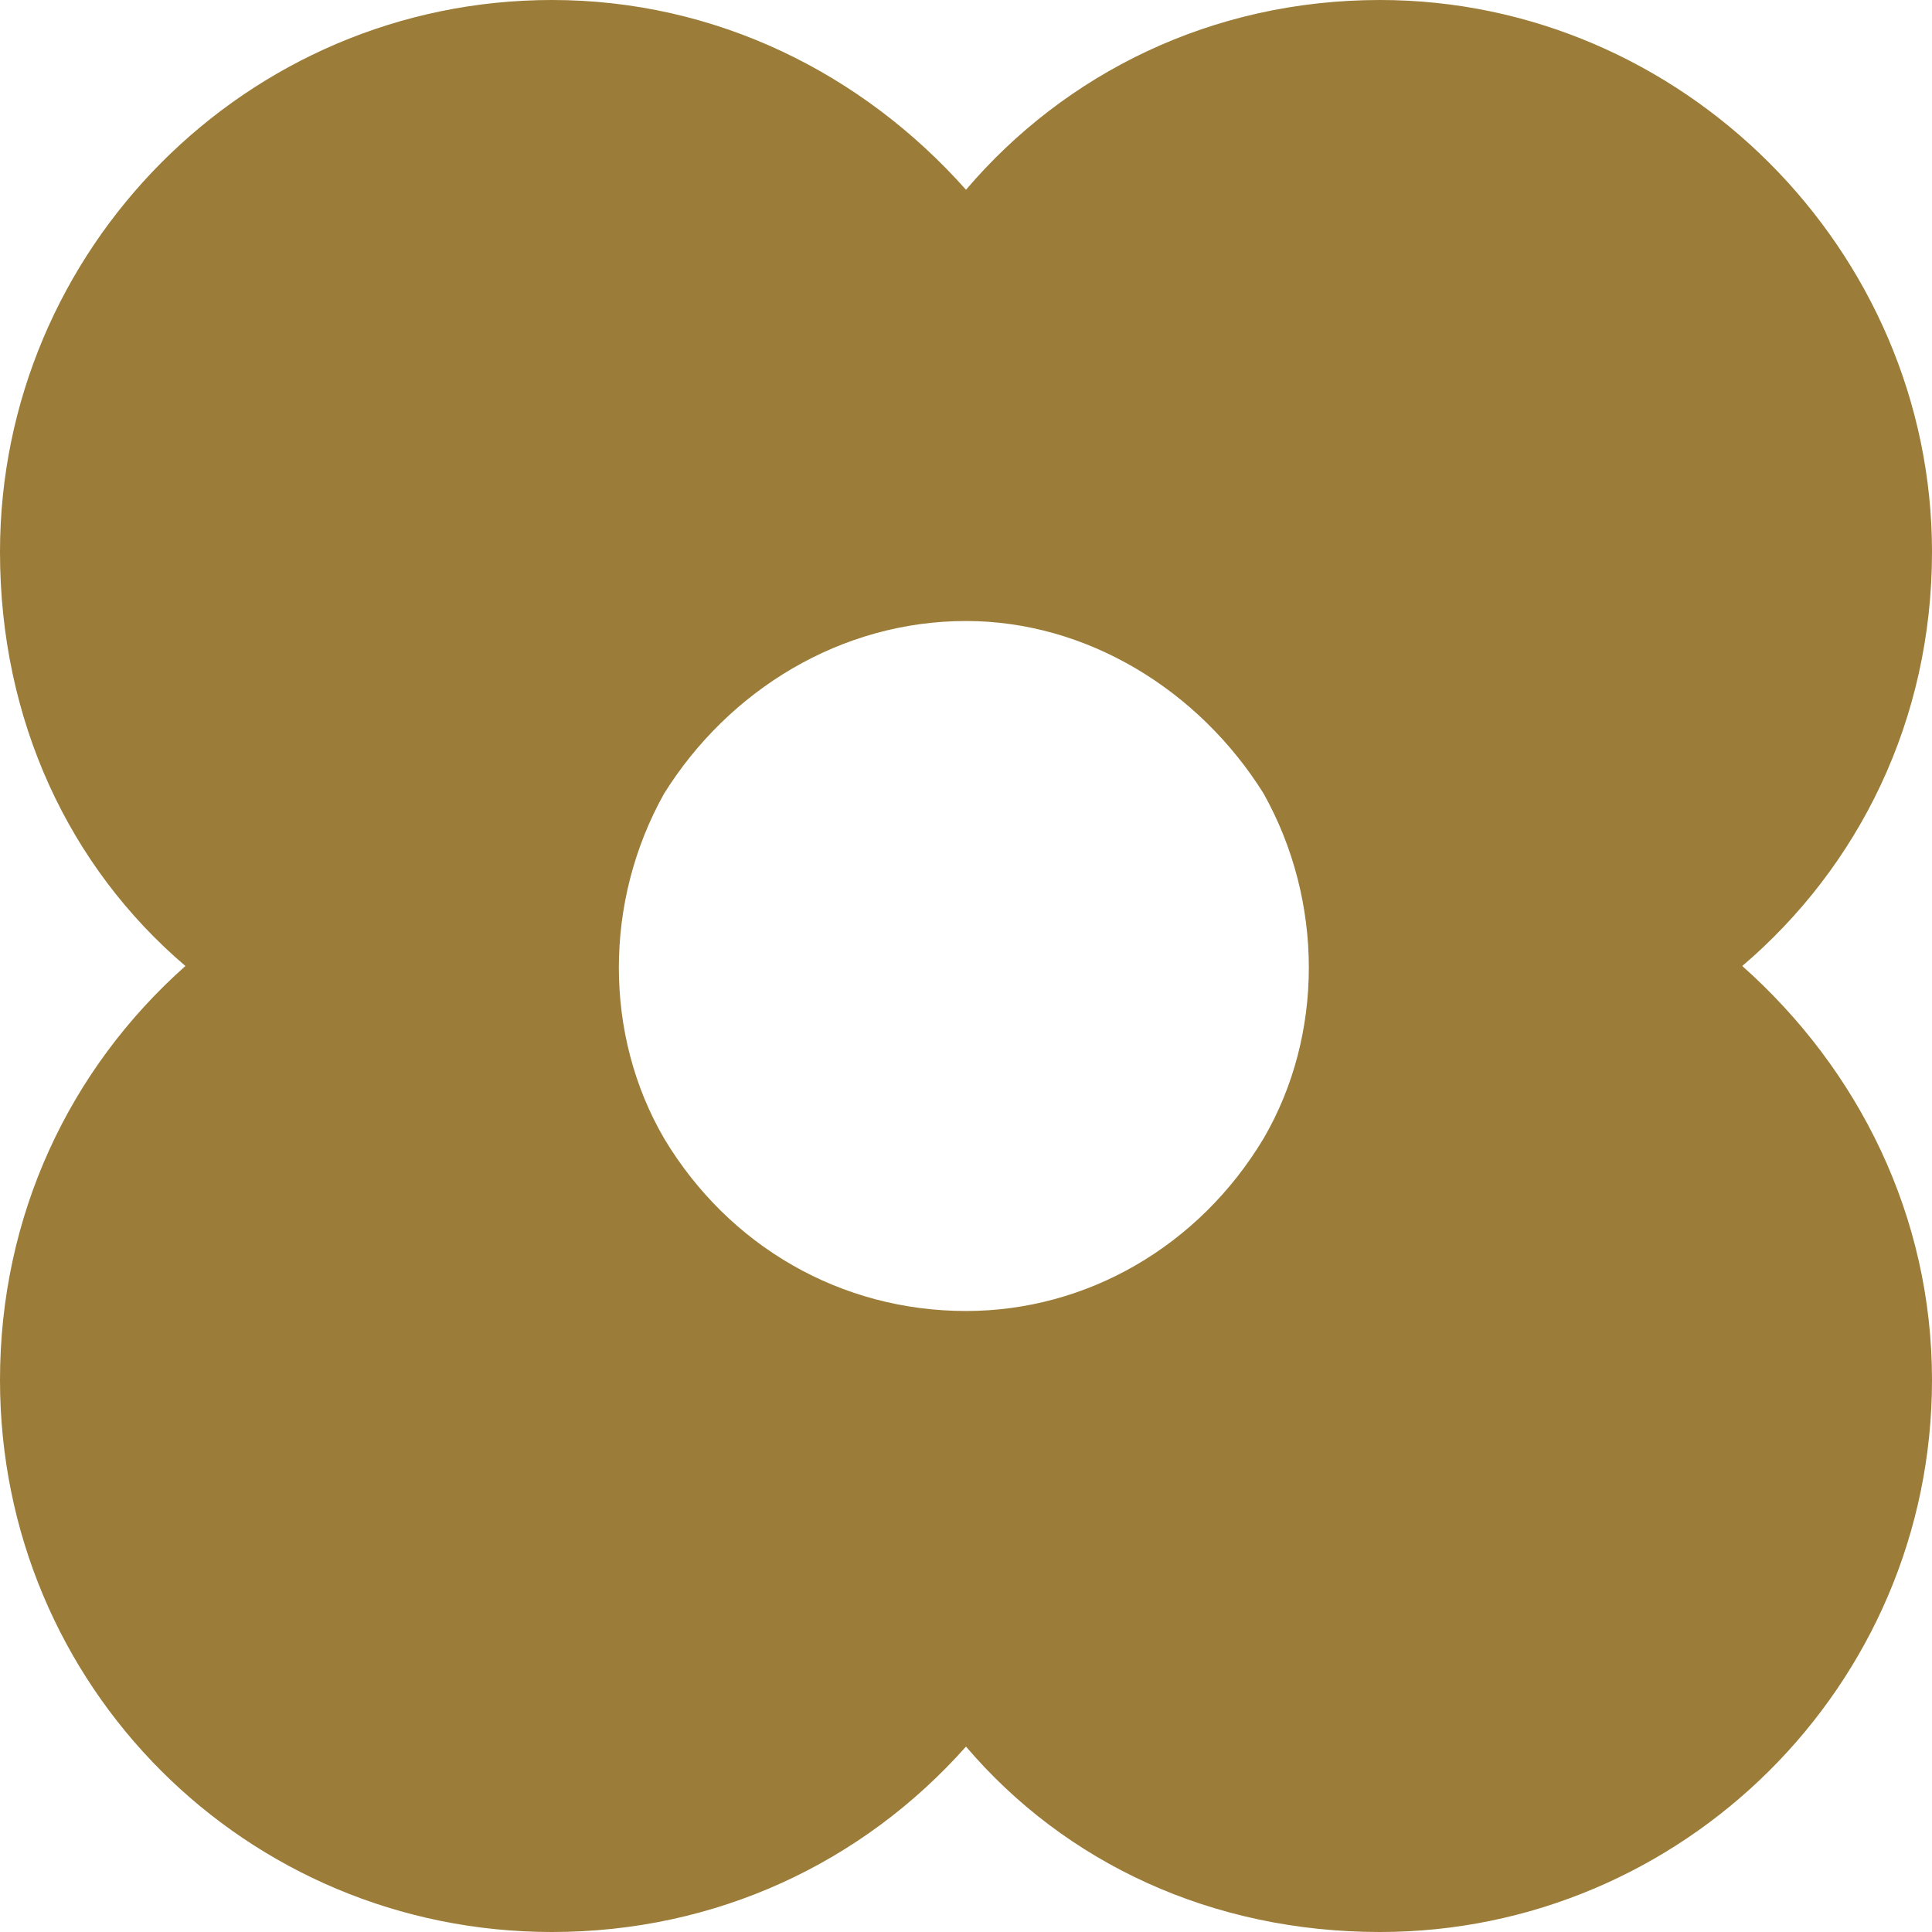
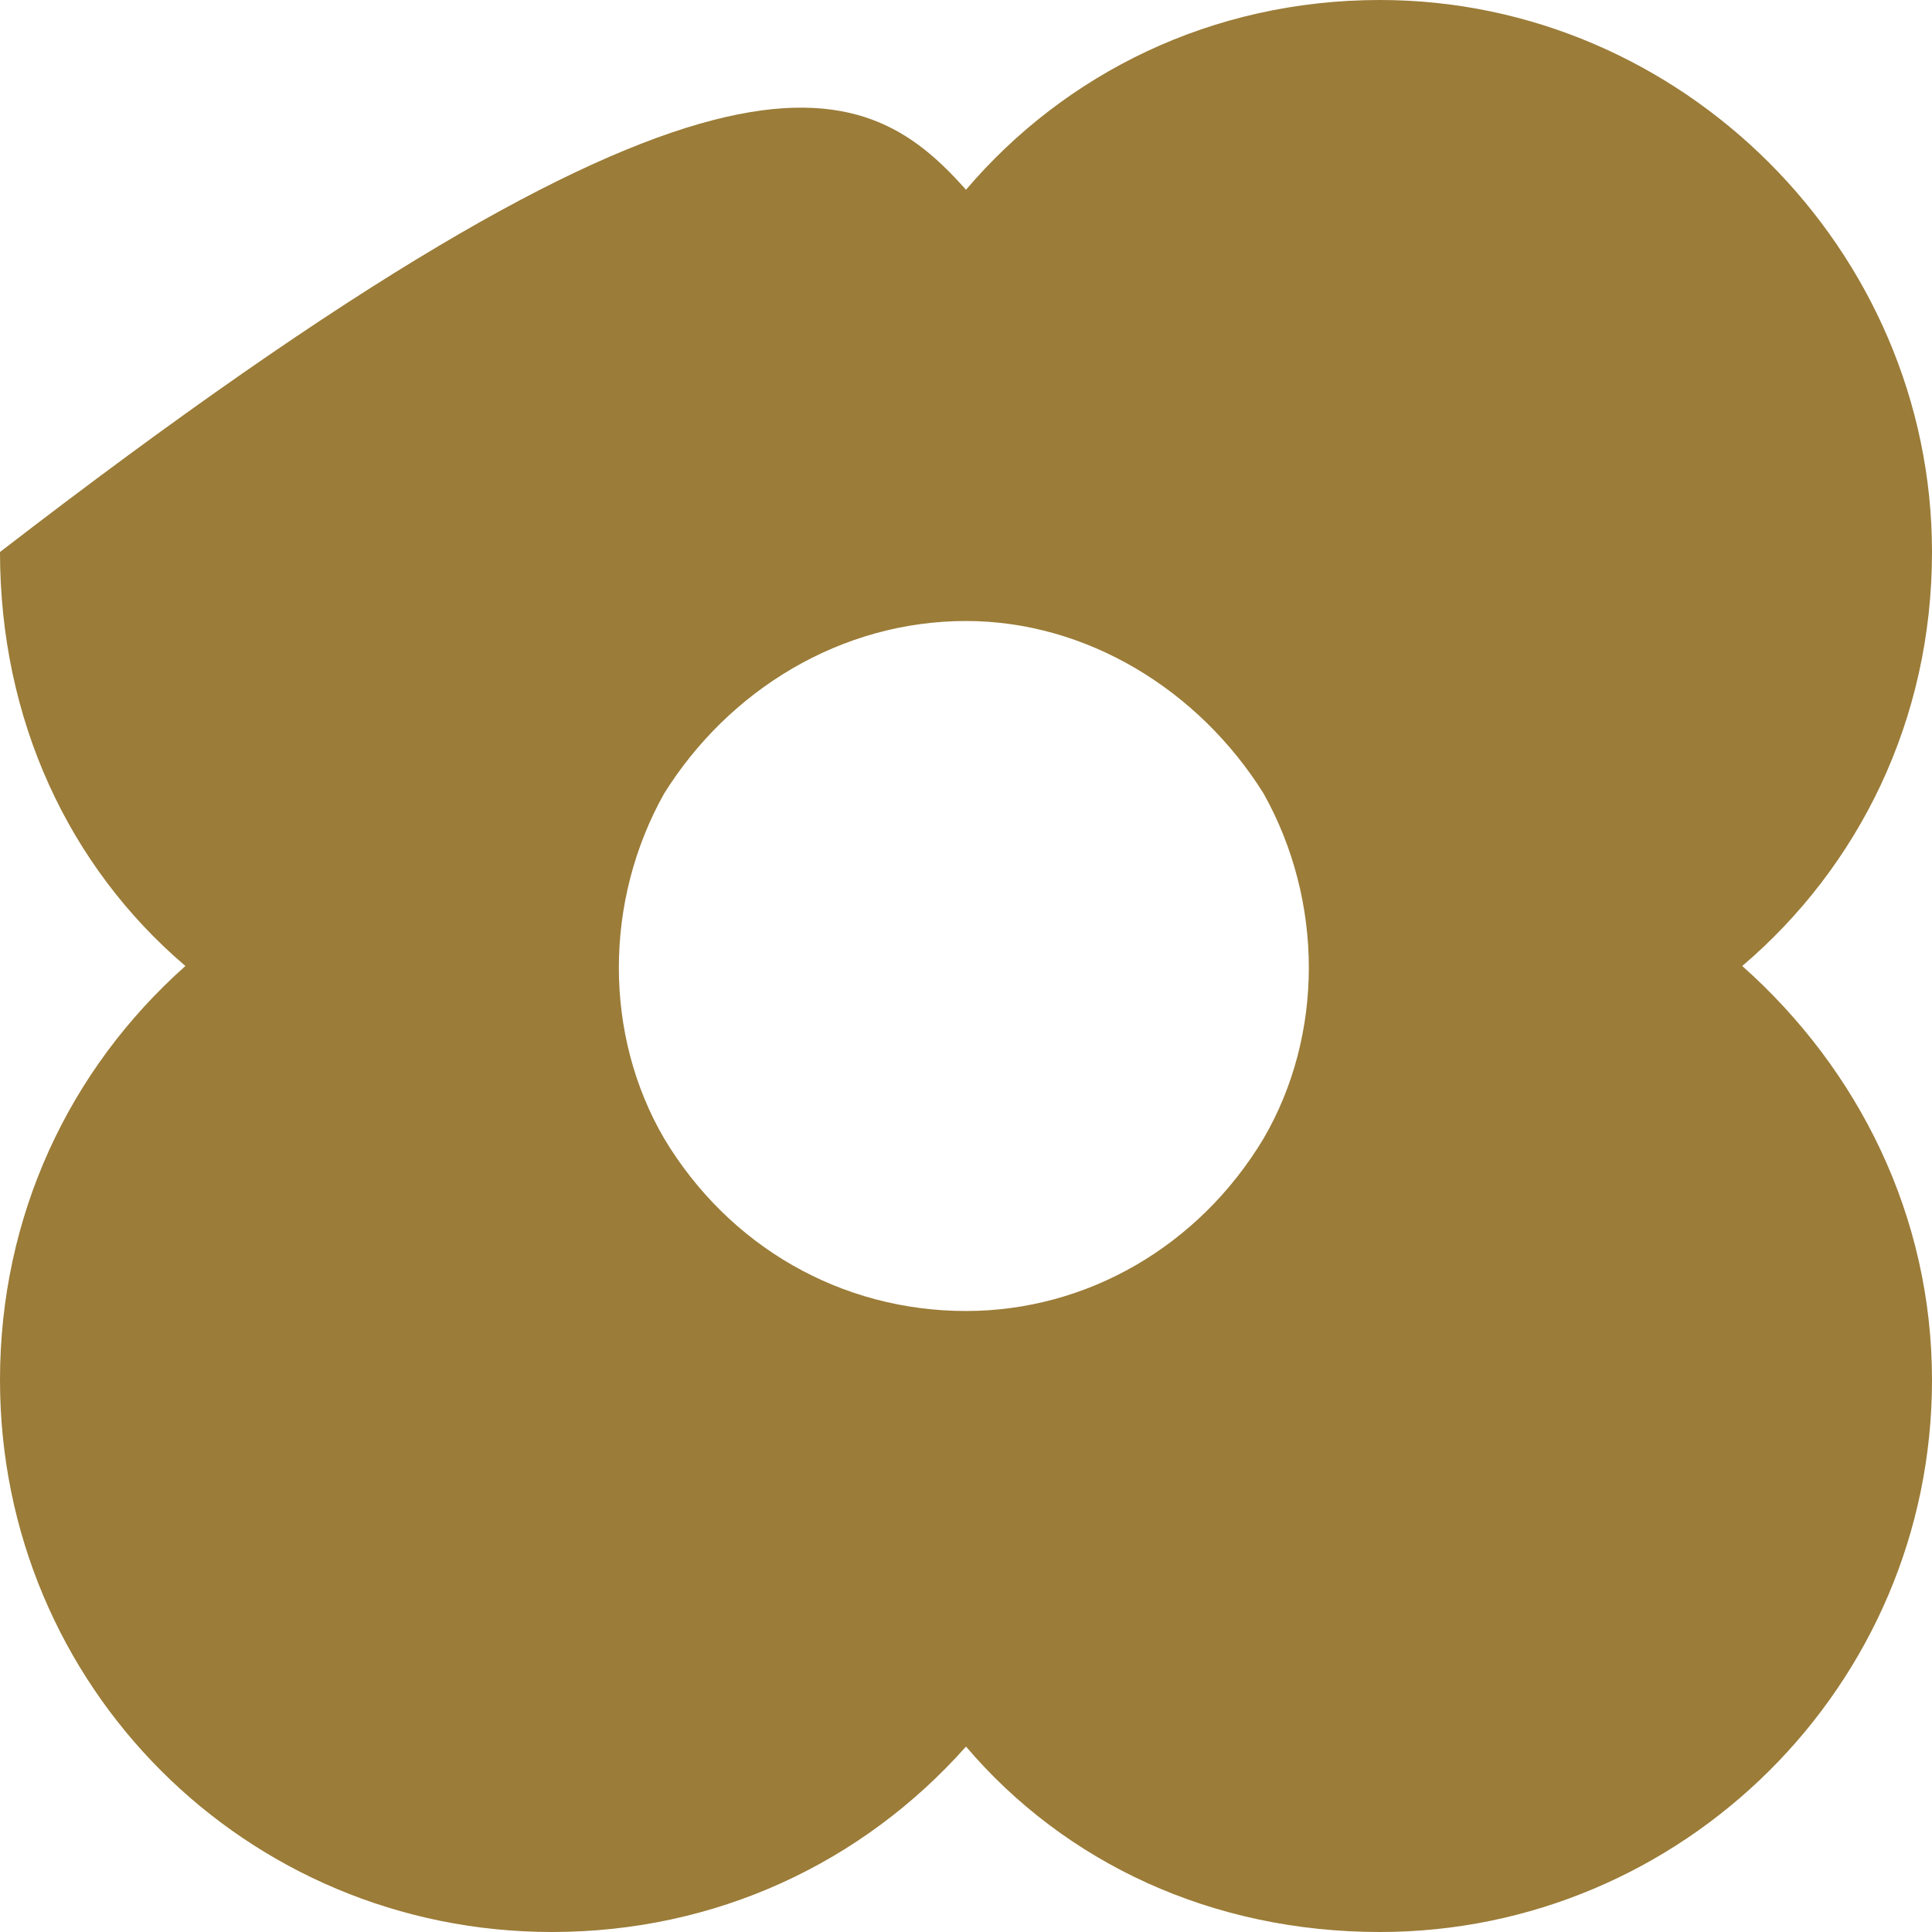
<svg xmlns="http://www.w3.org/2000/svg" width="42" height="42" viewBox="0 0 42 42" fill="none">
-   <path d="M12 42C5.344 42 0 36.656 0 30C0 26.438 1.5 23.25 4.031 21C1.5 18.844 0 15.656 0 12C0 5.438 5.344 0 12 0C15.562 0 18.75 1.594 21 4.125C23.156 1.594 26.344 0 30 0C36.562 0 42 5.438 42 12C42 15.656 40.406 18.844 37.875 21C40.406 23.25 42 26.438 42 30C42 36.656 36.562 42 30 42C26.344 42 23.156 40.5 21 37.969C18.75 40.5 15.562 42 12 42ZM21 13.5C18.281 13.5 15.844 15 14.438 17.25C13.125 19.594 13.125 22.5 14.438 24.75C15.844 27.094 18.281 28.5 21 28.5C23.625 28.5 26.062 27.094 27.469 24.75C28.781 22.5 28.781 19.594 27.469 17.25C26.062 15 23.625 13.5 21 13.5Z" fill="#9B7C38" />
+   <path d="M12 42C5.344 42 0 36.656 0 30C0 26.438 1.5 23.25 4.031 21C1.5 18.844 0 15.656 0 12C15.562 0 18.75 1.594 21 4.125C23.156 1.594 26.344 0 30 0C36.562 0 42 5.438 42 12C42 15.656 40.406 18.844 37.875 21C40.406 23.25 42 26.438 42 30C42 36.656 36.562 42 30 42C26.344 42 23.156 40.5 21 37.969C18.75 40.5 15.562 42 12 42ZM21 13.5C18.281 13.5 15.844 15 14.438 17.25C13.125 19.594 13.125 22.5 14.438 24.75C15.844 27.094 18.281 28.5 21 28.5C23.625 28.5 26.062 27.094 27.469 24.75C28.781 22.5 28.781 19.594 27.469 17.25C26.062 15 23.625 13.5 21 13.5Z" fill="#9B7C38" />
</svg>